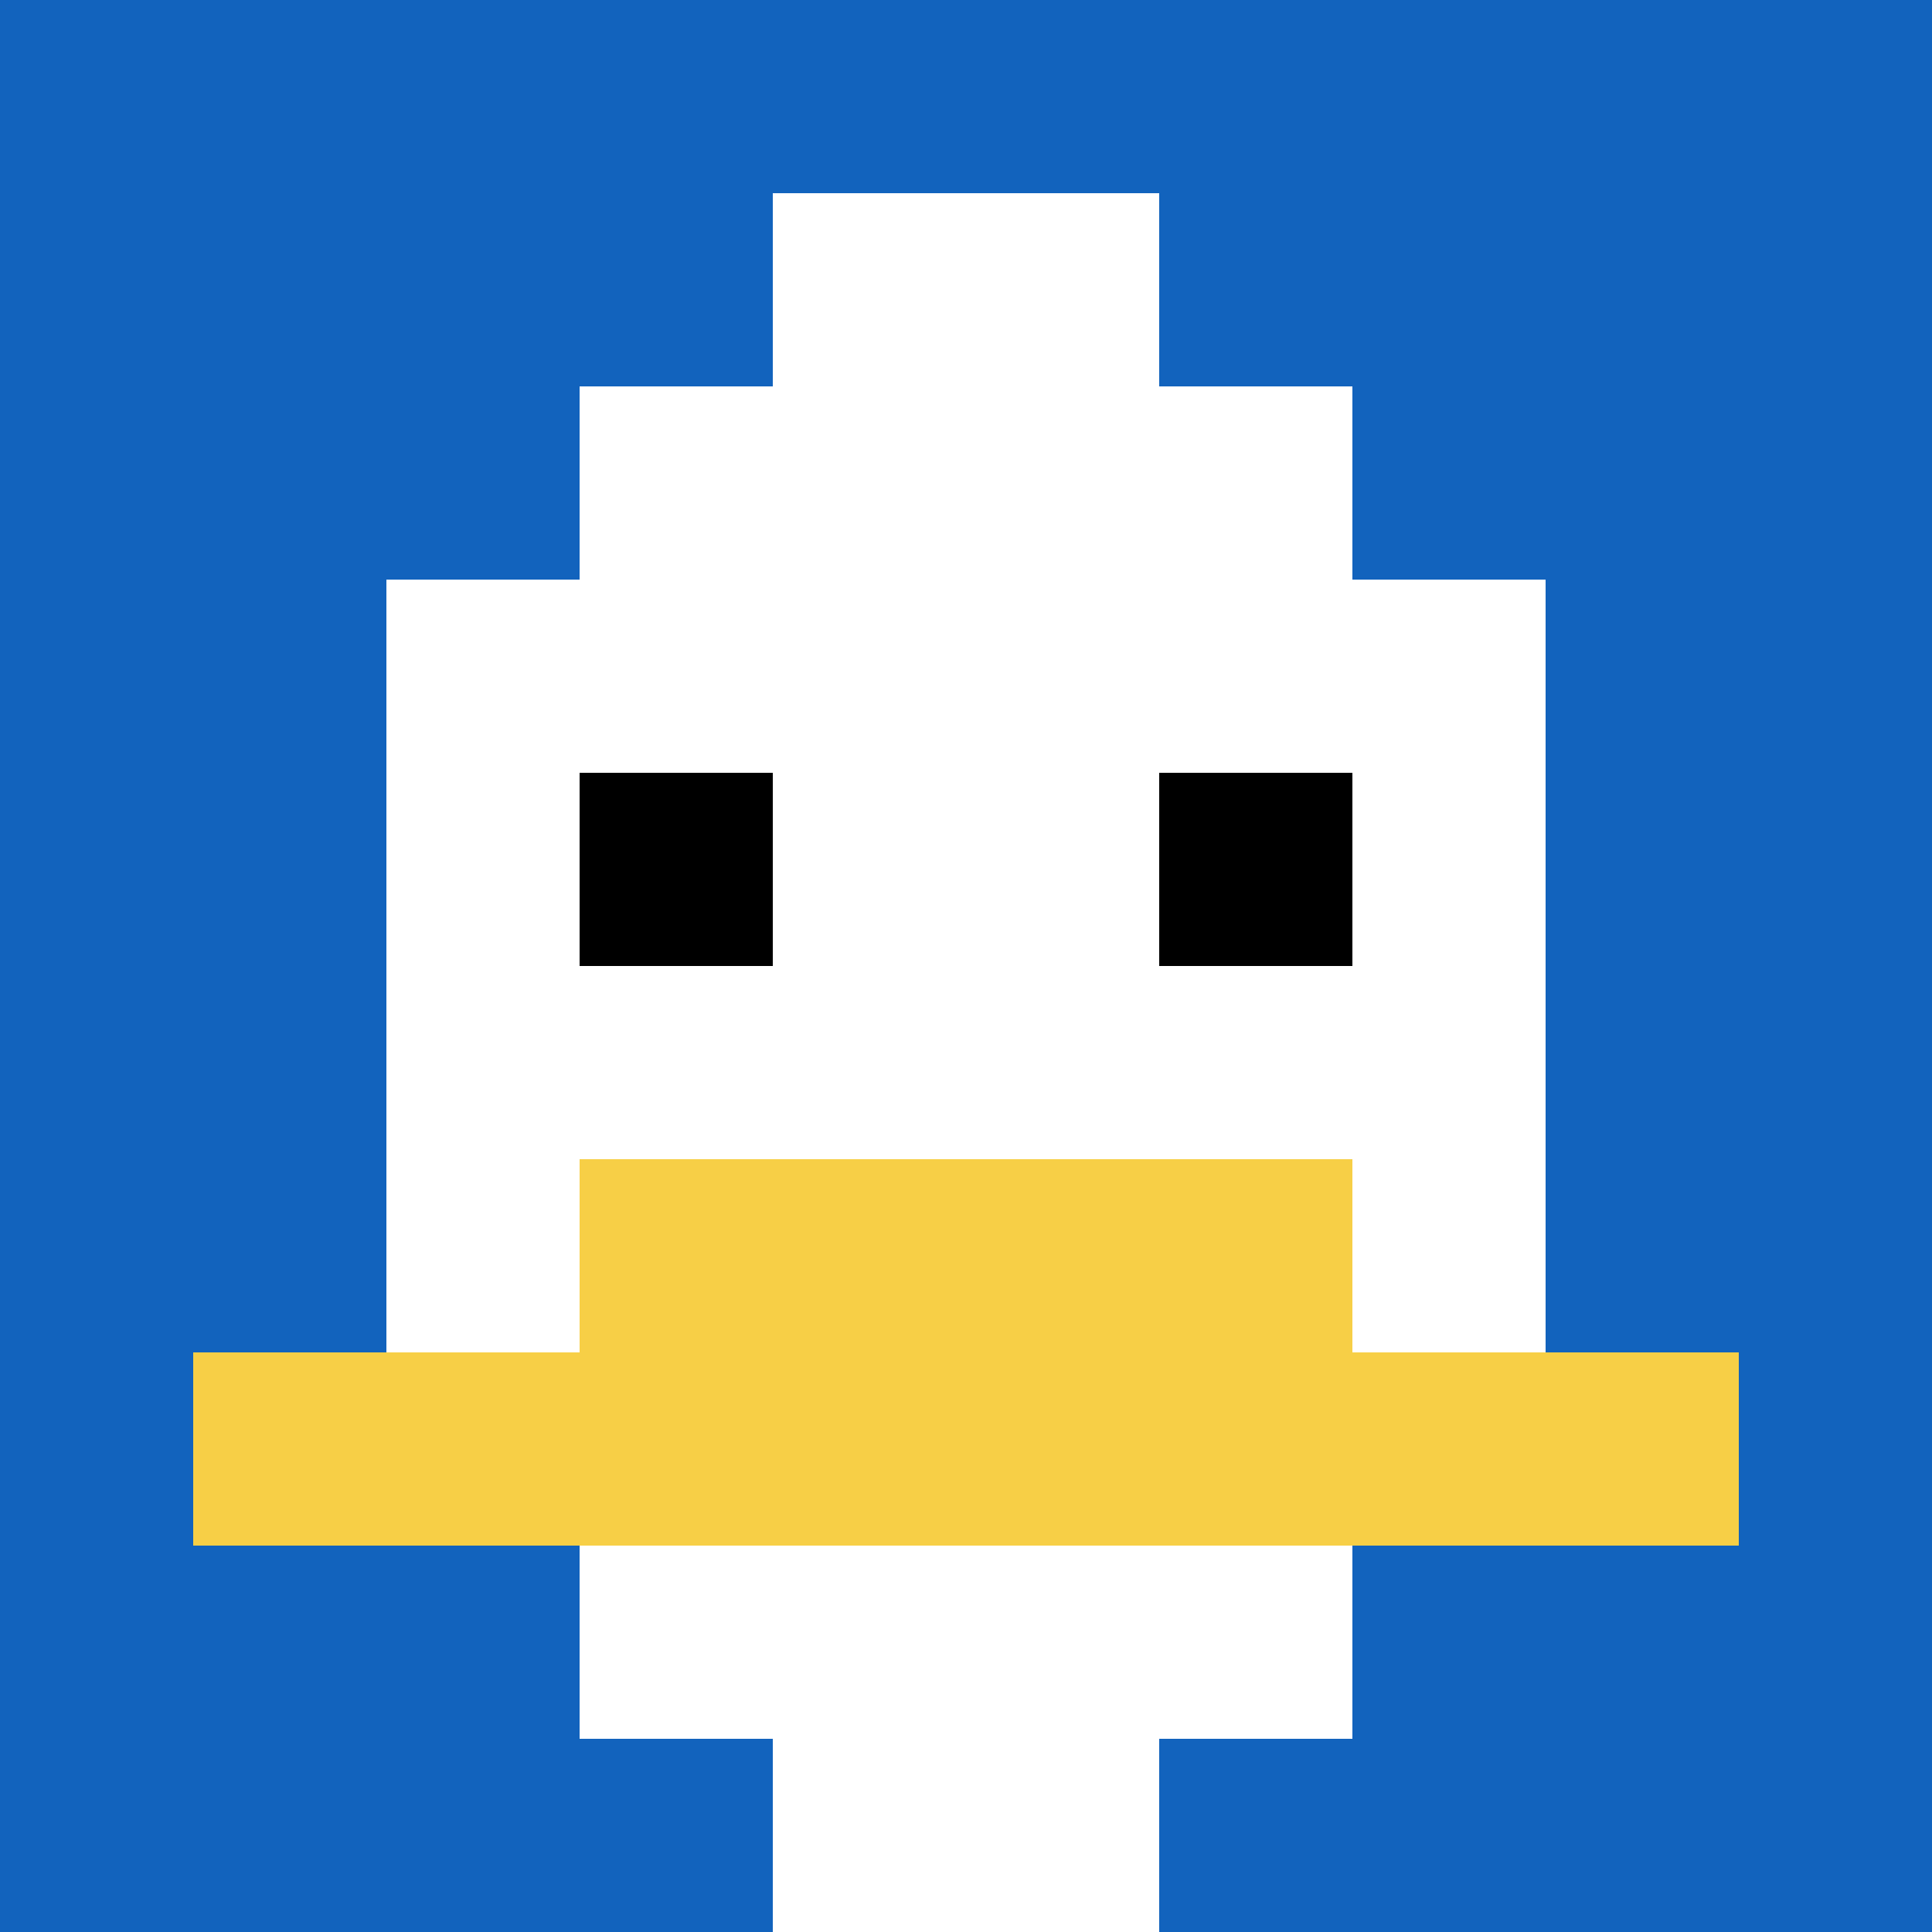
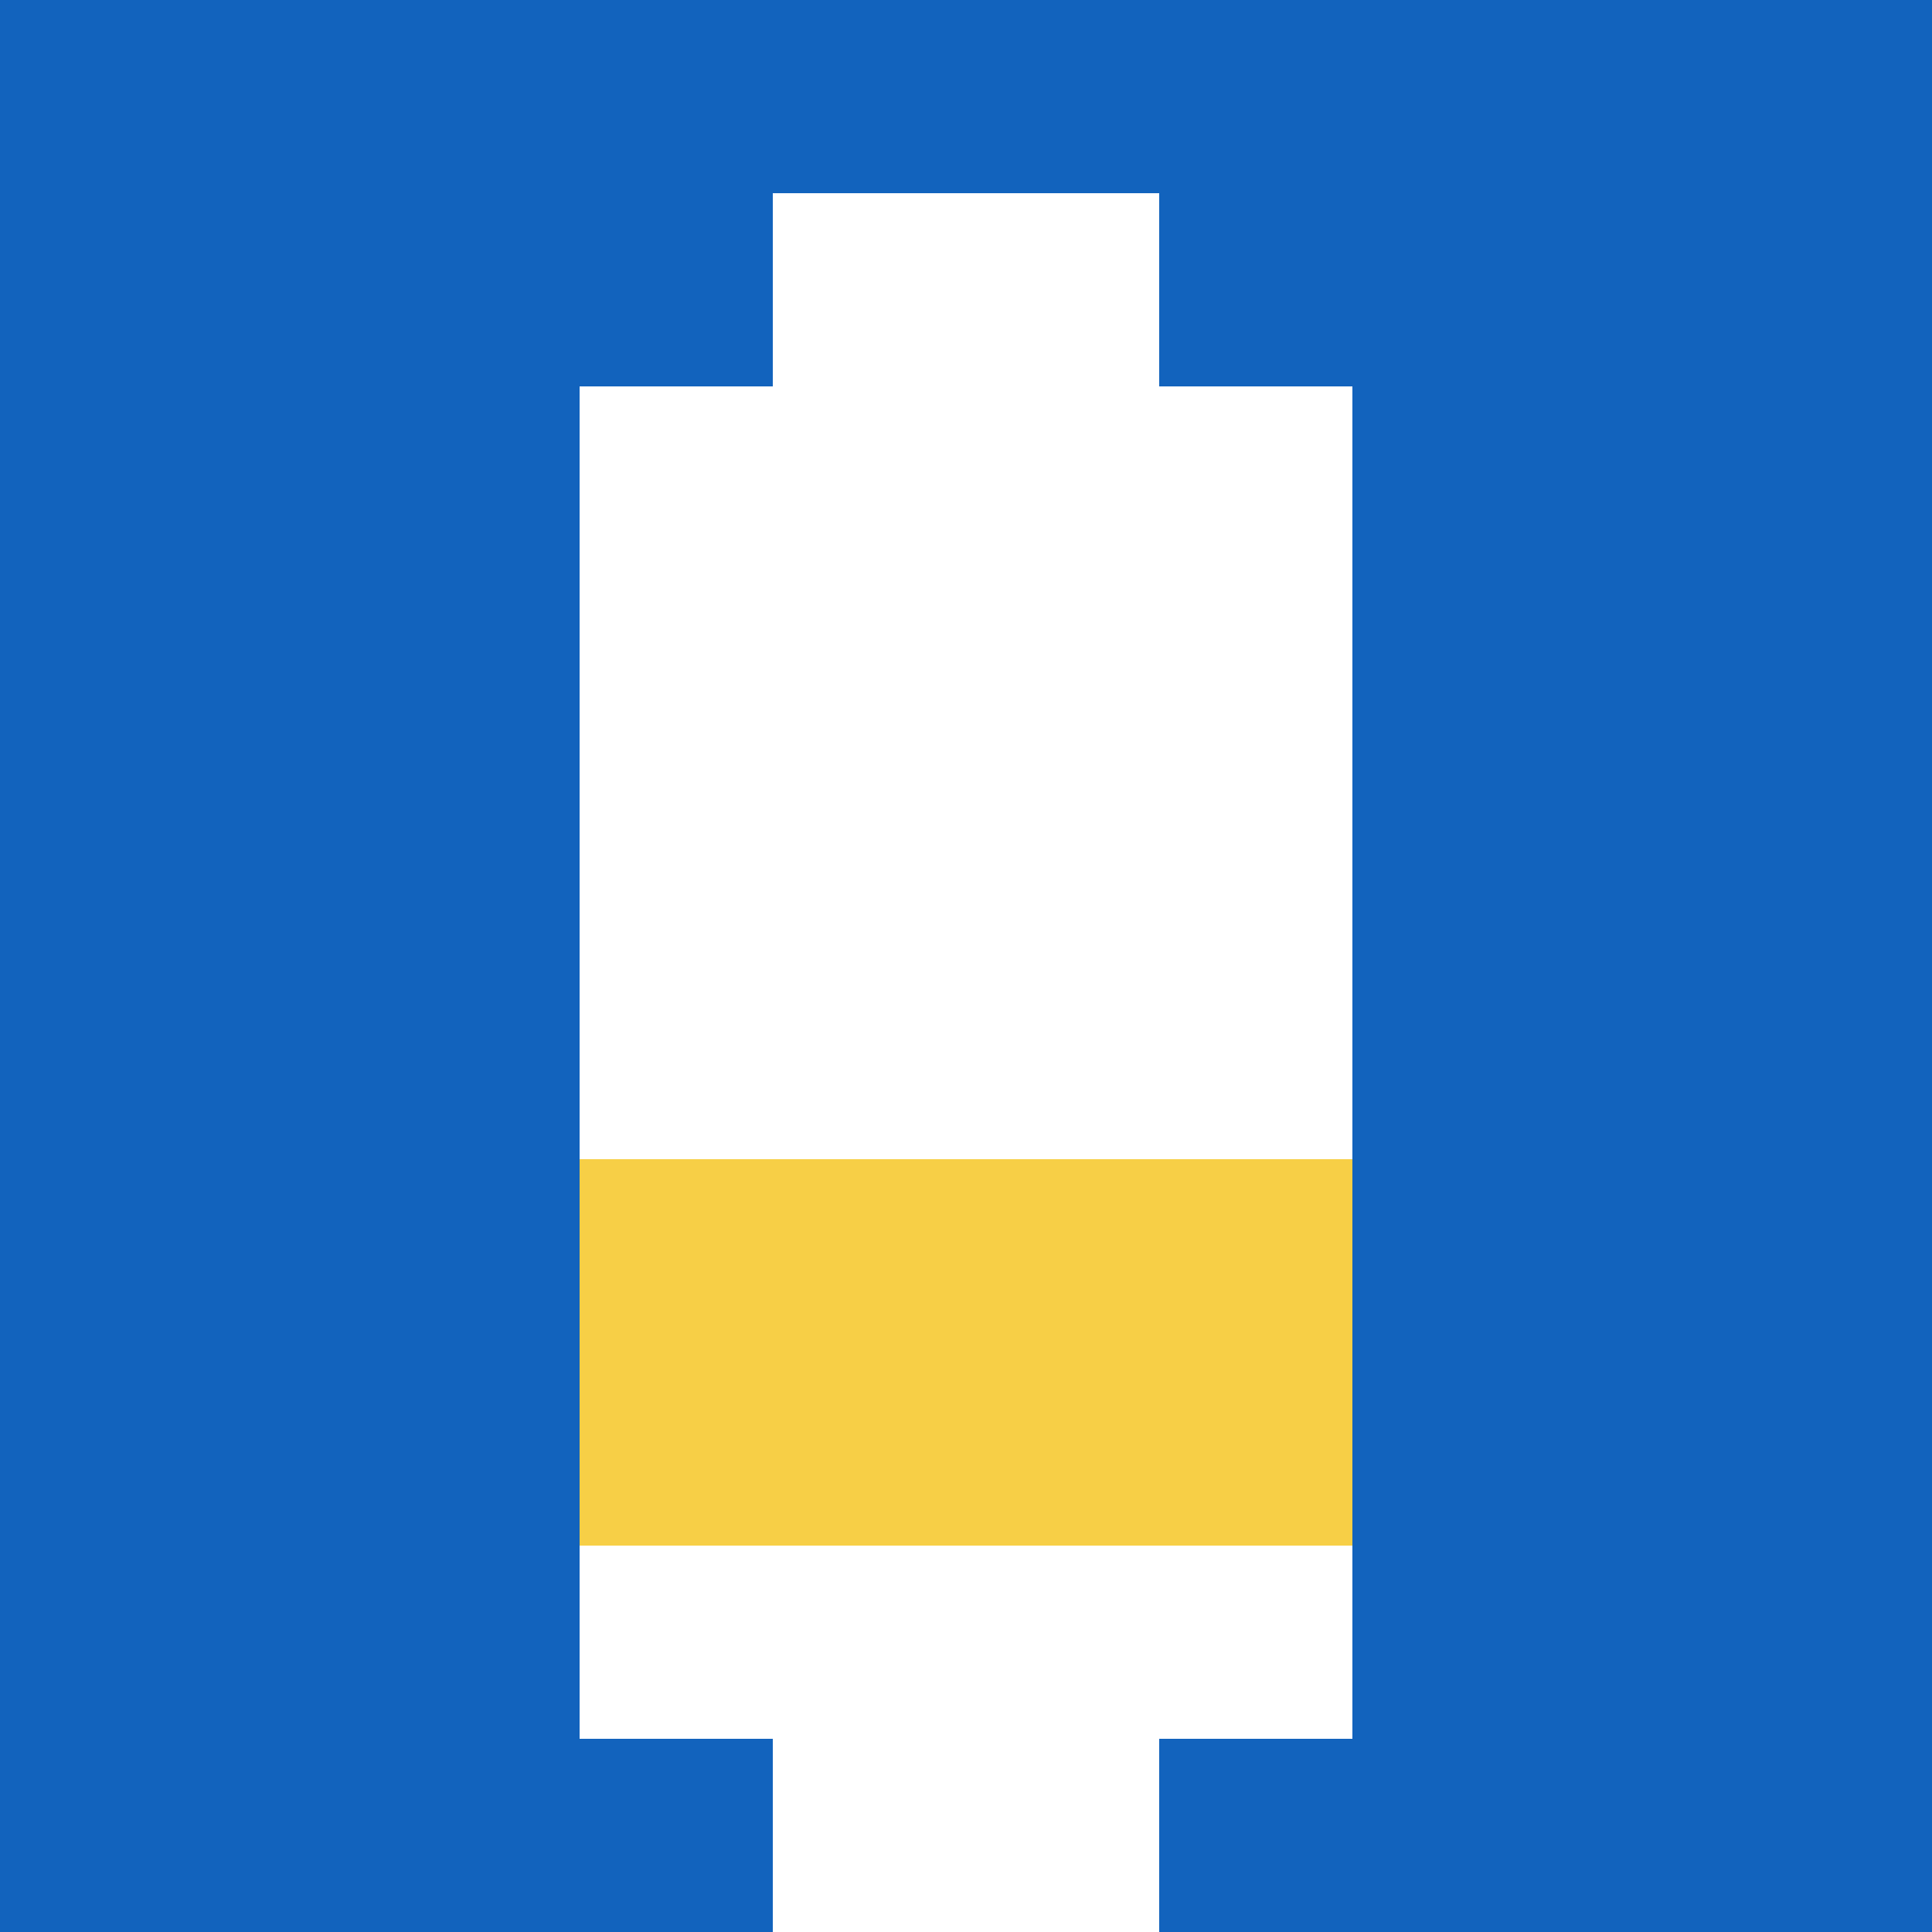
<svg xmlns="http://www.w3.org/2000/svg" version="1.1" width="363" height="363">
  <title>'goose-pfp-778268' by Dmitri Cherniak</title>
  <desc>seed=778268
backgroundColor=#ffffff
padding=35
innerPadding=0
timeout=1000
dimension=1
border=false
Save=function(){return n.handleSave()}
frame=10

Rendered at Sun Sep 15 2024 23:08:37 GMT+0800 (香港標準時間)
Generated in &lt;1ms
</desc>
  <defs />
  <rect width="100%" height="100%" fill="#ffffff" />
  <g>
    <g id="0-0">
      <rect x="0" y="0" height="363" width="363" fill="#1263BD" />
      <g>
        <rect id="0-0-3-2-4-7" x="108.9" y="72.6" width="145.2" height="254.1" fill="#ffffff" />
-         <rect id="0-0-2-3-6-5" x="72.6" y="108.9" width="217.8" height="181.5" fill="#ffffff" />
        <rect id="0-0-4-8-2-2" x="145.2" y="290.4" width="72.6" height="72.6" fill="#ffffff" />
-         <rect id="0-0-1-7-8-1" x="36.3" y="254.1" width="290.4" height="36.3" fill="#F7CF46" />
        <rect id="0-0-3-6-4-2" x="108.9" y="217.8" width="145.2" height="72.6" fill="#F7CF46" />
-         <rect id="0-0-3-4-1-1" x="108.9" y="145.2" width="36.3" height="36.3" fill="#000000" />
-         <rect id="0-0-6-4-1-1" x="217.8" y="145.2" width="36.3" height="36.3" fill="#000000" />
        <rect id="0-0-4-1-2-2" x="145.2" y="36.3" width="72.6" height="72.6" fill="#ffffff" />
      </g>
      <rect x="0" y="0" stroke="white" stroke-width="0" height="363" width="363" fill="none" />
    </g>
  </g>
</svg>